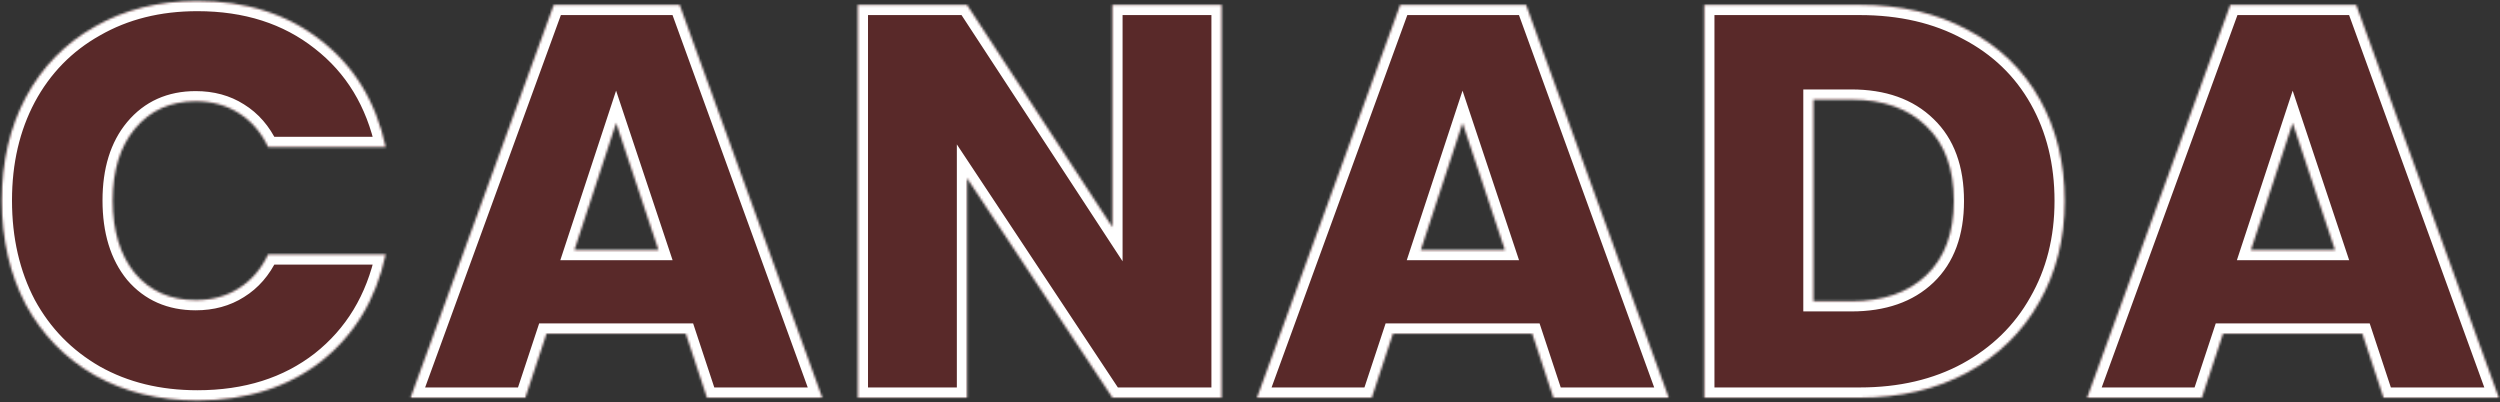
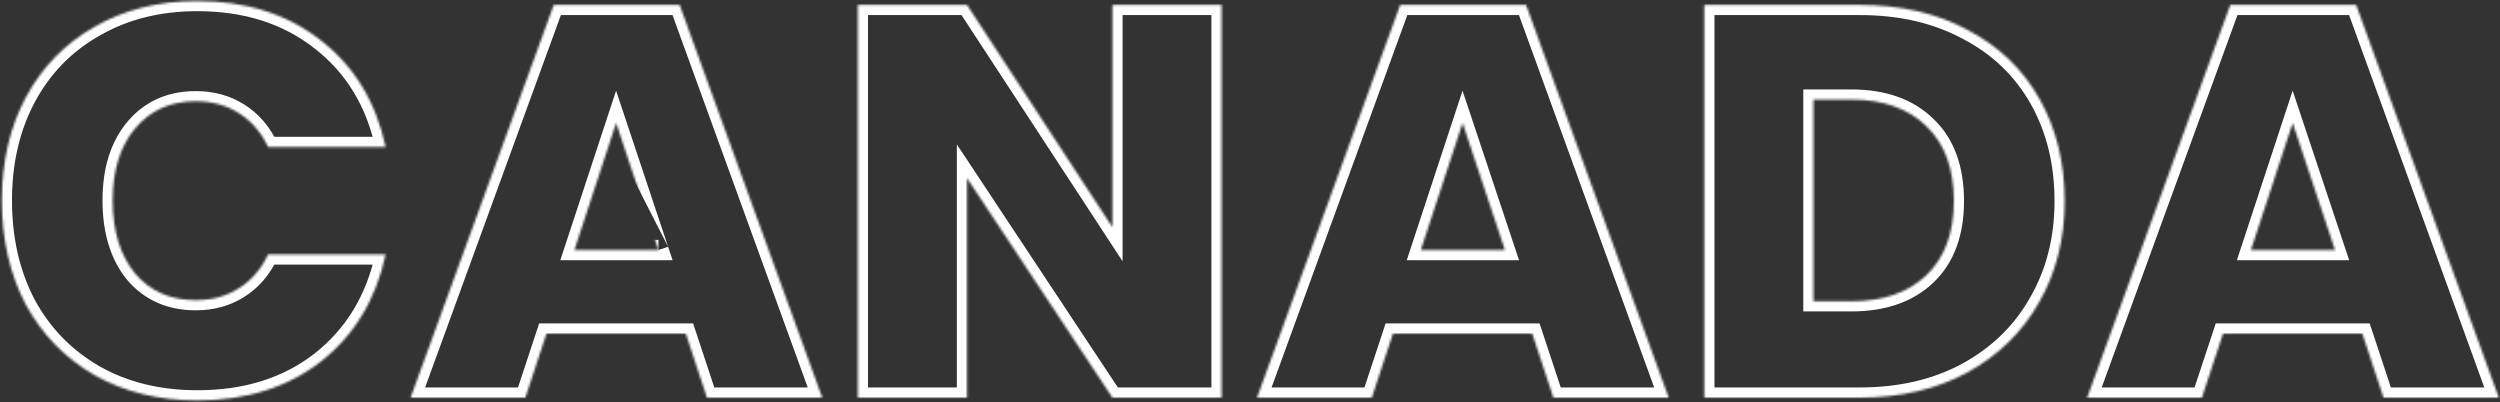
<svg xmlns="http://www.w3.org/2000/svg" width="1094" height="176" viewBox="0 0 1094 176" fill="none">
  <rect x="0" y="0" width="1094" height="176" fill="#333333" stroke="none" />
  <mask id="path-1-inside-1_1_3" fill="white">
    <path d="M0.8 87.708C0.8 70.807 4.294 55.775 11.282 42.612C18.433 29.286 28.508 18.967 41.509 11.654C54.51 4.179 69.46 0.441 86.361 0.441C107.812 0.441 125.851 6.21 140.476 17.748C155.102 29.124 164.528 44.643 168.753 64.307H117.319C114.231 57.806 109.925 52.85 104.4 49.437C99.037 46.025 92.78 44.318 85.63 44.318C74.579 44.318 65.722 48.3 59.06 56.263C52.559 64.063 49.309 74.545 49.309 87.708C49.309 101.034 52.559 111.678 59.06 119.641C65.722 127.441 74.579 131.342 85.63 131.342C92.78 131.342 99.037 129.635 104.4 126.223C109.925 122.81 114.231 117.853 117.319 111.353H168.753C164.528 131.017 155.102 146.617 140.476 158.155C125.851 169.531 107.812 175.219 86.361 175.219C69.46 175.219 54.51 171.562 41.509 164.249C28.508 156.774 18.433 146.455 11.282 133.292C4.294 119.966 0.8 104.771 0.8 87.708ZM300.095 145.967H239.155L229.892 174H179.677L242.324 2.147H297.414L359.817 174H309.358L300.095 145.967ZM288.151 109.403L269.625 53.825L251.343 109.403H288.151ZM534.566 174H486.789L423.167 77.957V174H375.389V2.147H423.167L486.789 99.409V2.147H534.566V174ZM670.5 145.967H609.56L600.297 174H550.082L612.729 2.147H667.819L730.222 174H679.763L670.5 145.967ZM658.556 109.403L640.03 53.825L621.748 109.403H658.556ZM813.804 2.147C831.843 2.147 847.606 5.804 861.094 13.117C874.745 20.267 885.227 30.343 892.54 43.343C899.852 56.344 903.509 71.213 903.509 87.952C903.509 104.528 899.771 119.316 892.296 132.317C884.983 145.317 874.501 155.555 860.85 163.031C847.362 170.344 831.68 174 813.804 174H745.794V2.147H813.804ZM810.148 131.829C824.123 131.829 835.093 128.01 843.056 120.372C851.019 112.734 855 101.927 855 87.952C855 73.814 851.019 62.925 843.056 55.288C835.093 47.487 824.123 43.587 810.148 43.587H793.572V131.829H810.148ZM1033.76 145.967H972.823L963.56 174H913.345L975.992 2.147H1031.08L1093.49 174H1043.03L1033.76 145.967ZM1021.82 109.403L1003.29 53.825L985.011 109.403H1021.82Z" />
  </mask>
-   <path d="M0.8 87.708C0.8 70.807 4.294 55.775 11.282 42.612C18.433 29.286 28.508 18.967 41.509 11.654C54.51 4.179 69.46 0.441 86.361 0.441C107.812 0.441 125.851 6.21 140.476 17.748C155.102 29.124 164.528 44.643 168.753 64.307H117.319C114.231 57.806 109.925 52.85 104.4 49.437C99.037 46.025 92.78 44.318 85.63 44.318C74.579 44.318 65.722 48.3 59.06 56.263C52.559 64.063 49.309 74.545 49.309 87.708C49.309 101.034 52.559 111.678 59.06 119.641C65.722 127.441 74.579 131.342 85.63 131.342C92.78 131.342 99.037 129.635 104.4 126.223C109.925 122.81 114.231 117.853 117.319 111.353H168.753C164.528 131.017 155.102 146.617 140.476 158.155C125.851 169.531 107.812 175.219 86.361 175.219C69.46 175.219 54.51 171.562 41.509 164.249C28.508 156.774 18.433 146.455 11.282 133.292C4.294 119.966 0.8 104.771 0.8 87.708ZM300.095 145.967H239.155L229.892 174H179.677L242.324 2.147H297.414L359.817 174H309.358L300.095 145.967ZM288.151 109.403L269.625 53.825L251.343 109.403H288.151ZM534.566 174H486.789L423.167 77.957V174H375.389V2.147H423.167L486.789 99.409V2.147H534.566V174ZM670.5 145.967H609.56L600.297 174H550.082L612.729 2.147H667.819L730.222 174H679.763L670.5 145.967ZM658.556 109.403L640.03 53.825L621.748 109.403H658.556ZM813.804 2.147C831.843 2.147 847.606 5.804 861.094 13.117C874.745 20.267 885.227 30.343 892.54 43.343C899.852 56.344 903.509 71.213 903.509 87.952C903.509 104.528 899.771 119.316 892.296 132.317C884.983 145.317 874.501 155.555 860.85 163.031C847.362 170.344 831.68 174 813.804 174H745.794V2.147H813.804ZM810.148 131.829C824.123 131.829 835.093 128.01 843.056 120.372C851.019 112.734 855 101.927 855 87.952C855 73.814 851.019 62.925 843.056 55.288C835.093 47.487 824.123 43.587 810.148 43.587H793.572V131.829H810.148ZM1033.76 145.967H972.823L963.56 174H913.345L975.992 2.147H1031.08L1093.49 174H1043.03L1033.76 145.967ZM1021.82 109.403L1003.29 53.825L985.011 109.403H1021.82Z" fill="#FF0000" fill-opacity="0.19" />
-   <path d="M11.282 42.612L7.361 40.508L7.356 40.517L7.352 40.525L11.282 42.612ZM41.509 11.654L43.69 15.532L43.709 15.522L43.727 15.512L41.509 11.654ZM140.476 17.748L137.72 21.242L137.732 21.251L137.744 21.261L140.476 17.748ZM168.753 64.307V68.757H174.26L173.103 63.372L168.753 64.307ZM117.319 64.307L113.3 66.216L114.506 68.757H117.319V64.307ZM104.4 49.437L102.011 53.191L102.036 53.208L102.061 53.223L104.4 49.437ZM59.06 56.263L55.647 53.407L55.641 53.414L59.06 56.263ZM59.06 119.641L55.613 122.455L55.644 122.493L55.676 122.531L59.06 119.641ZM104.4 126.223L102.061 122.437L102.036 122.452L102.011 122.468L104.4 126.223ZM117.319 111.353V106.903H114.506L113.3 109.444L117.319 111.353ZM168.753 111.353L173.103 112.288L174.26 106.903H168.753V111.353ZM140.476 158.155L143.208 161.668L143.22 161.659L143.232 161.649L140.476 158.155ZM41.509 164.249L39.291 168.107L39.309 168.118L39.327 168.128L41.509 164.249ZM11.282 133.292L7.341 135.358L7.356 135.387L7.372 135.416L11.282 133.292ZM5.25 87.708C5.25 71.436 8.609 57.137 15.213 44.698L7.352 40.525C-0.021 54.413 -3.649 70.178 -3.649 87.708H5.25ZM15.203 44.716C21.96 32.124 31.437 22.425 43.69 15.532L39.327 7.776C25.579 15.509 14.905 26.448 7.361 40.508L15.203 44.716ZM43.727 15.512C55.97 8.472 70.138 4.891 86.361 4.891V-4.009C68.783 -4.009 53.048 -0.114 39.291 7.796L43.727 15.512ZM86.361 4.891C106.971 4.891 123.996 10.415 137.72 21.242L143.232 14.255C127.705 2.005 108.653 -4.009 86.361 -4.009V4.891ZM137.744 21.261C151.472 31.937 160.377 46.507 164.402 65.242L173.103 63.372C168.679 42.78 158.733 26.31 143.208 14.236L137.744 21.261ZM168.753 59.857H117.319V68.757H168.753V59.857ZM121.338 62.398C117.924 55.209 113.07 49.562 106.738 45.651L102.061 53.223C106.779 56.137 110.539 60.403 113.3 66.216L121.338 62.398ZM106.789 45.683C100.625 41.761 93.518 39.868 85.63 39.868V48.768C92.043 48.768 97.448 50.288 102.011 53.191L106.789 45.683ZM85.63 39.868C73.359 39.868 63.215 44.362 55.647 53.407L62.472 59.118C68.23 52.238 75.8 48.768 85.63 48.768V39.868ZM55.641 53.414C48.298 62.226 44.859 73.817 44.859 87.708H53.759C53.759 75.272 56.821 65.9 62.478 59.111L55.641 53.414ZM44.859 87.708C44.859 101.751 48.292 113.488 55.613 122.455L62.507 116.827C56.826 109.868 53.759 100.316 53.759 87.708H44.859ZM55.676 122.531C63.256 131.405 73.391 135.791 85.63 135.791V126.892C75.767 126.892 68.189 123.478 62.443 116.751L55.676 122.531ZM85.63 135.791C93.518 135.791 100.625 133.899 106.789 129.977L102.011 122.468C97.448 125.372 92.043 126.892 85.63 126.892V135.791ZM106.738 130.008C113.07 126.097 117.924 120.45 121.338 113.262L113.3 109.444C110.539 115.256 106.779 119.522 102.061 122.437L106.738 130.008ZM117.319 115.803H168.753V106.903H117.319V115.803ZM164.402 110.418C160.376 129.156 151.466 143.818 137.72 154.662L143.232 161.649C158.738 149.417 168.679 132.877 173.103 112.288L164.402 110.418ZM137.744 154.643C124.019 165.318 106.986 170.769 86.361 170.769V179.669C108.639 179.669 127.682 173.744 143.208 161.668L137.744 154.643ZM86.361 170.769C70.121 170.769 55.94 167.262 43.69 160.371L39.327 168.128C53.078 175.863 68.799 179.669 86.361 179.669V170.769ZM43.727 160.392C31.439 153.326 21.949 143.607 15.192 131.168L7.372 135.416C14.916 149.303 25.577 160.222 39.291 168.107L43.727 160.392ZM15.223 131.225C8.612 118.618 5.25 104.149 5.25 87.708H-3.649C-3.649 105.394 -0.023 121.314 7.341 135.358L15.223 131.225ZM300.095 145.967L304.32 144.571L303.311 141.517H300.095V145.967ZM239.155 145.967V141.517H235.939L234.929 144.571L239.155 145.967ZM229.892 174V178.45H233.108L234.117 175.396L229.892 174ZM179.677 174L175.496 172.476L173.318 178.45H179.677V174ZM242.324 2.147V-2.303H239.209L238.143 0.623L242.324 2.147ZM297.414 2.147L301.597 0.629L300.532 -2.303H297.414V2.147ZM359.817 174V178.45H366.167L364 172.481L359.817 174ZM309.358 174L305.133 175.396L306.142 178.45H309.358V174ZM288.151 109.403V113.853H294.325L292.372 107.996L288.151 109.403ZM269.625 53.825L273.846 52.418L269.597 39.669L265.398 52.434L269.625 53.825ZM251.343 109.403L247.116 108.012L245.195 113.853H251.343V109.403ZM300.095 141.517H239.155V150.417H300.095V141.517ZM234.929 144.571L225.666 172.604L234.117 175.396L243.38 147.363L234.929 144.571ZM229.892 169.55H179.677V178.45H229.892V169.55ZM183.857 175.524L246.504 3.671L238.143 0.623L175.496 172.476L183.857 175.524ZM242.324 6.597H297.414V-2.303H242.324V6.597ZM293.231 3.666L355.635 175.519L364 172.481L301.597 0.629L293.231 3.666ZM359.817 169.55H309.358V178.45H359.817V169.55ZM313.583 172.604L304.32 144.571L295.87 147.363L305.133 175.396L313.583 172.604ZM292.372 107.996L273.846 52.418L265.403 55.232L283.929 110.81L292.372 107.996ZM265.398 52.434L247.116 108.012L255.57 110.793L273.852 55.215L265.398 52.434ZM251.343 113.853H288.151V104.953H251.343V113.853ZM534.566 174V178.45H539.016V174H534.566ZM486.789 174L483.079 176.457L484.399 178.45H486.789V174ZM423.167 77.957L426.877 75.5L418.717 63.182V77.957H423.167ZM423.167 174V178.45H427.617V174H423.167ZM375.389 174H370.94V178.45H375.389V174ZM375.389 2.147V-2.303H370.94V2.147H375.389ZM423.167 2.147L426.891 -0.289L425.573 -2.303H423.167V2.147ZM486.789 99.409L483.065 101.845L491.239 114.34V99.409H486.789ZM486.789 2.147V-2.303H482.339V2.147H486.789ZM534.566 2.147H539.016V-2.303H534.566V2.147ZM534.566 169.55H486.789V178.45H534.566V169.55ZM490.499 171.543L426.877 75.5L419.457 80.415L483.079 176.457L490.499 171.543ZM418.717 77.957V174H427.617V77.957H418.717ZM423.167 169.55H375.389V178.45H423.167V169.55ZM379.839 174V2.147H370.94V174H379.839ZM375.389 6.597H423.167V-2.303H375.389V6.597ZM419.443 4.583L483.065 101.845L490.513 96.973L426.891 -0.289L419.443 4.583ZM491.239 99.409V2.147H482.339V99.409H491.239ZM486.789 6.597H534.566V-2.303H486.789V6.597ZM530.117 2.147V174H539.016V2.147H530.117ZM670.5 145.967L674.725 144.571L673.716 141.517H670.5V145.967ZM609.56 145.967V141.517H606.344L605.334 144.571L609.56 145.967ZM600.297 174V178.45H603.513L604.522 175.396L600.297 174ZM550.082 174L545.901 172.476L543.723 178.45H550.082V174ZM612.729 2.147V-2.303H609.614L608.548 0.623L612.729 2.147ZM667.819 2.147L672.002 0.629L670.937 -2.303H667.819V2.147ZM730.222 174V178.45H736.572L734.405 172.481L730.222 174ZM679.763 174L675.538 175.396L676.547 178.45H679.763V174ZM658.556 109.403V113.853H664.73L662.777 107.996L658.556 109.403ZM640.03 53.825L644.251 52.418L640.002 39.669L635.803 52.434L640.03 53.825ZM621.748 109.403L617.521 108.012L615.6 113.853H621.748V109.403ZM670.5 141.517H609.56V150.417H670.5V141.517ZM605.334 144.571L596.071 172.604L604.522 175.396L613.785 147.363L605.334 144.571ZM600.297 169.55H550.082V178.45H600.297V169.55ZM554.262 175.524L616.909 3.671L608.548 0.623L545.901 172.476L554.262 175.524ZM612.729 6.597H667.819V-2.303H612.729V6.597ZM663.636 3.666L726.04 175.519L734.405 172.481L672.002 0.629L663.636 3.666ZM730.222 169.55H679.763V178.45H730.222V169.55ZM683.988 172.604L674.725 144.571L666.275 147.363L675.538 175.396L683.988 172.604ZM662.777 107.996L644.251 52.418L635.808 55.232L654.334 110.81L662.777 107.996ZM635.803 52.434L617.521 108.012L625.975 110.793L644.257 55.215L635.803 52.434ZM621.748 113.853H658.556V104.953H621.748V113.853ZM861.094 13.117L858.973 17.029L859.001 17.044L859.029 17.058L861.094 13.117ZM892.54 43.343L896.418 41.162L896.418 41.162L892.54 43.343ZM892.296 132.317L888.438 130.098L888.428 130.117L888.417 130.135L892.296 132.317ZM860.85 163.031L862.971 166.943L862.979 166.938L862.988 166.934L860.85 163.031ZM745.794 174H741.345V178.45H745.794V174ZM745.794 2.147V-2.303H741.345V2.147H745.794ZM843.056 120.372L846.136 123.584L843.056 120.372ZM843.056 55.288L839.942 58.466L839.959 58.483L839.975 58.499L843.056 55.288ZM793.572 43.587V39.137H789.122V43.587H793.572ZM793.572 131.829H789.122V136.279H793.572V131.829ZM813.804 6.597C831.232 6.597 846.242 10.126 858.973 17.029L863.215 9.205C848.97 1.481 832.453 -2.303 813.804 -2.303V6.597ZM859.029 17.058C871.945 23.824 881.784 33.3 888.661 45.525L896.418 41.162C888.669 27.385 877.545 16.71 863.159 9.175L859.029 17.058ZM888.661 45.525C895.555 57.781 899.059 71.882 899.059 87.952H907.959C907.959 70.544 904.149 54.907 896.418 41.162L888.661 45.525ZM899.059 87.952C899.059 103.833 895.486 117.842 888.438 130.098L896.153 134.535C904.057 120.79 907.959 105.222 907.959 87.952H899.059ZM888.417 130.135C881.531 142.378 871.667 152.034 858.713 159.128L862.988 166.934C877.335 159.077 888.435 148.256 896.174 134.498L888.417 130.135ZM858.729 159.119C845.993 166.024 831.062 169.55 813.804 169.55V178.45C832.298 178.45 848.732 174.663 862.971 166.943L858.729 159.119ZM813.804 169.55H745.794V178.45H813.804V169.55ZM750.244 174V2.147H741.345V174H750.244ZM745.794 6.597H813.804V-2.303H745.794V6.597ZM810.148 136.279C824.952 136.279 837.139 132.213 846.136 123.584L839.975 117.161C833.046 123.807 823.295 127.379 810.148 127.379V136.279ZM846.136 123.584C855.193 114.896 859.45 102.798 859.45 87.952H850.55C850.55 101.057 846.844 110.573 839.975 117.161L846.136 123.584ZM859.45 87.952C859.45 72.961 855.203 60.773 846.136 52.076L839.975 58.499C846.834 65.078 850.55 74.666 850.55 87.952H859.45ZM846.17 52.109C837.177 43.299 824.977 39.137 810.148 39.137V48.037C823.27 48.037 833.009 51.675 839.942 58.466L846.17 52.109ZM810.148 39.137H793.572V48.037H810.148V39.137ZM789.122 43.587V131.829H798.022V43.587H789.122ZM793.572 136.279H810.148V127.379H793.572V136.279ZM1033.76 145.967L1037.99 144.571L1036.98 141.517H1033.76V145.967ZM972.823 145.967V141.517H969.607L968.598 144.571L972.823 145.967ZM963.56 174V178.45H966.776L967.785 175.396L963.56 174ZM913.345 174L909.164 172.476L906.987 178.45H913.345V174ZM975.992 2.147V-2.303H972.878L971.811 0.623L975.992 2.147ZM1031.08 2.147L1035.27 0.629L1034.2 -2.303H1031.08V2.147ZM1093.49 174V178.45H1099.84L1097.67 172.481L1093.49 174ZM1043.03 174L1038.8 175.396L1039.81 178.45H1043.03V174ZM1021.82 109.403V113.853H1027.99L1026.04 107.996L1021.82 109.403ZM1003.29 53.825L1007.51 52.418L1003.27 39.669L999.066 52.434L1003.29 53.825ZM985.011 109.403L980.784 108.012L978.863 113.853H985.011V109.403ZM1033.76 141.517H972.823V150.417H1033.76V141.517ZM968.598 144.571L959.335 172.604L967.785 175.396L977.048 147.363L968.598 144.571ZM963.56 169.55H913.345V178.45H963.56V169.55ZM917.526 175.524L980.173 3.671L971.811 0.623L909.164 172.476L917.526 175.524ZM975.992 6.597H1031.08V-2.303H975.992V6.597ZM1026.9 3.666L1089.3 175.519L1097.67 172.481L1035.27 0.629L1026.9 3.666ZM1093.49 169.55H1043.03V178.45H1093.49V169.55ZM1047.25 172.604L1037.99 144.571L1029.54 147.363L1038.8 175.396L1047.25 172.604ZM1026.04 107.996L1007.51 52.418L999.072 55.232L1017.6 110.81L1026.04 107.996ZM999.066 52.434L980.784 108.012L989.238 110.793L1007.52 55.215L999.066 52.434ZM985.011 113.853H1021.82V104.953H985.011V113.853Z" fill="white" mask="url(#path-1-inside-1_1_3)" />
+   <path d="M11.282 42.612L7.361 40.508L7.356 40.517L7.352 40.525L11.282 42.612ZM41.509 11.654L43.69 15.532L43.709 15.522L43.727 15.512L41.509 11.654ZM140.476 17.748L137.72 21.242L137.732 21.251L137.744 21.261L140.476 17.748ZM168.753 64.307V68.757H174.26L173.103 63.372L168.753 64.307ZM117.319 64.307L113.3 66.216L114.506 68.757H117.319V64.307ZM104.4 49.437L102.011 53.191L102.036 53.208L102.061 53.223L104.4 49.437ZM59.06 56.263L55.647 53.407L55.641 53.414L59.06 56.263ZM59.06 119.641L55.613 122.455L55.644 122.493L55.676 122.531L59.06 119.641ZM104.4 126.223L102.061 122.437L102.036 122.452L102.011 122.468L104.4 126.223ZM117.319 111.353V106.903H114.506L113.3 109.444L117.319 111.353ZM168.753 111.353L173.103 112.288L174.26 106.903H168.753V111.353ZM140.476 158.155L143.208 161.668L143.22 161.659L143.232 161.649L140.476 158.155ZM41.509 164.249L39.291 168.107L39.309 168.118L39.327 168.128L41.509 164.249ZM11.282 133.292L7.341 135.358L7.356 135.387L7.372 135.416L11.282 133.292ZM5.25 87.708C5.25 71.436 8.609 57.137 15.213 44.698L7.352 40.525C-0.021 54.413 -3.649 70.178 -3.649 87.708H5.25ZM15.203 44.716C21.96 32.124 31.437 22.425 43.69 15.532L39.327 7.776C25.579 15.509 14.905 26.448 7.361 40.508L15.203 44.716ZM43.727 15.512C55.97 8.472 70.138 4.891 86.361 4.891V-4.009C68.783 -4.009 53.048 -0.114 39.291 7.796L43.727 15.512ZM86.361 4.891C106.971 4.891 123.996 10.415 137.72 21.242L143.232 14.255C127.705 2.005 108.653 -4.009 86.361 -4.009V4.891ZM137.744 21.261C151.472 31.937 160.377 46.507 164.402 65.242L173.103 63.372C168.679 42.78 158.733 26.31 143.208 14.236L137.744 21.261ZM168.753 59.857H117.319V68.757H168.753V59.857ZM121.338 62.398C117.924 55.209 113.07 49.562 106.738 45.651L102.061 53.223C106.779 56.137 110.539 60.403 113.3 66.216L121.338 62.398ZM106.789 45.683C100.625 41.761 93.518 39.868 85.63 39.868V48.768C92.043 48.768 97.448 50.288 102.011 53.191L106.789 45.683ZM85.63 39.868C73.359 39.868 63.215 44.362 55.647 53.407L62.472 59.118C68.23 52.238 75.8 48.768 85.63 48.768V39.868ZM55.641 53.414C48.298 62.226 44.859 73.817 44.859 87.708H53.759C53.759 75.272 56.821 65.9 62.478 59.111L55.641 53.414ZM44.859 87.708C44.859 101.751 48.292 113.488 55.613 122.455L62.507 116.827C56.826 109.868 53.759 100.316 53.759 87.708H44.859ZM55.676 122.531C63.256 131.405 73.391 135.791 85.63 135.791V126.892C75.767 126.892 68.189 123.478 62.443 116.751L55.676 122.531ZM85.63 135.791C93.518 135.791 100.625 133.899 106.789 129.977L102.011 122.468C97.448 125.372 92.043 126.892 85.63 126.892V135.791ZM106.738 130.008C113.07 126.097 117.924 120.45 121.338 113.262L113.3 109.444C110.539 115.256 106.779 119.522 102.061 122.437L106.738 130.008ZM117.319 115.803H168.753V106.903H117.319V115.803ZM164.402 110.418C160.376 129.156 151.466 143.818 137.72 154.662L143.232 161.649C158.738 149.417 168.679 132.877 173.103 112.288L164.402 110.418ZM137.744 154.643C124.019 165.318 106.986 170.769 86.361 170.769V179.669C108.639 179.669 127.682 173.744 143.208 161.668L137.744 154.643ZM86.361 170.769C70.121 170.769 55.94 167.262 43.69 160.371L39.327 168.128C53.078 175.863 68.799 179.669 86.361 179.669V170.769ZM43.727 160.392C31.439 153.326 21.949 143.607 15.192 131.168L7.372 135.416C14.916 149.303 25.577 160.222 39.291 168.107L43.727 160.392ZM15.223 131.225C8.612 118.618 5.25 104.149 5.25 87.708H-3.649C-3.649 105.394 -0.023 121.314 7.341 135.358L15.223 131.225ZM300.095 145.967L304.32 144.571L303.311 141.517H300.095V145.967ZM239.155 145.967V141.517H235.939L234.929 144.571L239.155 145.967ZM229.892 174V178.45H233.108L234.117 175.396L229.892 174ZM179.677 174L175.496 172.476L173.318 178.45H179.677V174ZM242.324 2.147V-2.303H239.209L238.143 0.623L242.324 2.147ZM297.414 2.147L301.597 0.629L300.532 -2.303H297.414V2.147ZM359.817 174V178.45H366.167L364 172.481L359.817 174ZM309.358 174L305.133 175.396L306.142 178.45H309.358V174ZM288.151 109.403V113.853H294.325L292.372 107.996L288.151 109.403ZM269.625 53.825L273.846 52.418L269.597 39.669L265.398 52.434L269.625 53.825ZM251.343 109.403L247.116 108.012L245.195 113.853H251.343V109.403ZM300.095 141.517H239.155V150.417H300.095V141.517ZM234.929 144.571L225.666 172.604L234.117 175.396L243.38 147.363L234.929 144.571ZM229.892 169.55H179.677V178.45H229.892V169.55ZM183.857 175.524L246.504 3.671L238.143 0.623L175.496 172.476L183.857 175.524ZM242.324 6.597H297.414V-2.303H242.324V6.597ZM293.231 3.666L355.635 175.519L364 172.481L301.597 0.629L293.231 3.666ZM359.817 169.55H309.358V178.45H359.817V169.55ZM313.583 172.604L304.32 144.571L295.87 147.363L305.133 175.396L313.583 172.604ZM292.372 107.996L273.846 52.418L265.403 55.232L292.372 107.996ZM265.398 52.434L247.116 108.012L255.57 110.793L273.852 55.215L265.398 52.434ZM251.343 113.853H288.151V104.953H251.343V113.853ZM534.566 174V178.45H539.016V174H534.566ZM486.789 174L483.079 176.457L484.399 178.45H486.789V174ZM423.167 77.957L426.877 75.5L418.717 63.182V77.957H423.167ZM423.167 174V178.45H427.617V174H423.167ZM375.389 174H370.94V178.45H375.389V174ZM375.389 2.147V-2.303H370.94V2.147H375.389ZM423.167 2.147L426.891 -0.289L425.573 -2.303H423.167V2.147ZM486.789 99.409L483.065 101.845L491.239 114.34V99.409H486.789ZM486.789 2.147V-2.303H482.339V2.147H486.789ZM534.566 2.147H539.016V-2.303H534.566V2.147ZM534.566 169.55H486.789V178.45H534.566V169.55ZM490.499 171.543L426.877 75.5L419.457 80.415L483.079 176.457L490.499 171.543ZM418.717 77.957V174H427.617V77.957H418.717ZM423.167 169.55H375.389V178.45H423.167V169.55ZM379.839 174V2.147H370.94V174H379.839ZM375.389 6.597H423.167V-2.303H375.389V6.597ZM419.443 4.583L483.065 101.845L490.513 96.973L426.891 -0.289L419.443 4.583ZM491.239 99.409V2.147H482.339V99.409H491.239ZM486.789 6.597H534.566V-2.303H486.789V6.597ZM530.117 2.147V174H539.016V2.147H530.117ZM670.5 145.967L674.725 144.571L673.716 141.517H670.5V145.967ZM609.56 145.967V141.517H606.344L605.334 144.571L609.56 145.967ZM600.297 174V178.45H603.513L604.522 175.396L600.297 174ZM550.082 174L545.901 172.476L543.723 178.45H550.082V174ZM612.729 2.147V-2.303H609.614L608.548 0.623L612.729 2.147ZM667.819 2.147L672.002 0.629L670.937 -2.303H667.819V2.147ZM730.222 174V178.45H736.572L734.405 172.481L730.222 174ZM679.763 174L675.538 175.396L676.547 178.45H679.763V174ZM658.556 109.403V113.853H664.73L662.777 107.996L658.556 109.403ZM640.03 53.825L644.251 52.418L640.002 39.669L635.803 52.434L640.03 53.825ZM621.748 109.403L617.521 108.012L615.6 113.853H621.748V109.403ZM670.5 141.517H609.56V150.417H670.5V141.517ZM605.334 144.571L596.071 172.604L604.522 175.396L613.785 147.363L605.334 144.571ZM600.297 169.55H550.082V178.45H600.297V169.55ZM554.262 175.524L616.909 3.671L608.548 0.623L545.901 172.476L554.262 175.524ZM612.729 6.597H667.819V-2.303H612.729V6.597ZM663.636 3.666L726.04 175.519L734.405 172.481L672.002 0.629L663.636 3.666ZM730.222 169.55H679.763V178.45H730.222V169.55ZM683.988 172.604L674.725 144.571L666.275 147.363L675.538 175.396L683.988 172.604ZM662.777 107.996L644.251 52.418L635.808 55.232L654.334 110.81L662.777 107.996ZM635.803 52.434L617.521 108.012L625.975 110.793L644.257 55.215L635.803 52.434ZM621.748 113.853H658.556V104.953H621.748V113.853ZM861.094 13.117L858.973 17.029L859.001 17.044L859.029 17.058L861.094 13.117ZM892.54 43.343L896.418 41.162L896.418 41.162L892.54 43.343ZM892.296 132.317L888.438 130.098L888.428 130.117L888.417 130.135L892.296 132.317ZM860.85 163.031L862.971 166.943L862.979 166.938L862.988 166.934L860.85 163.031ZM745.794 174H741.345V178.45H745.794V174ZM745.794 2.147V-2.303H741.345V2.147H745.794ZM843.056 120.372L846.136 123.584L843.056 120.372ZM843.056 55.288L839.942 58.466L839.959 58.483L839.975 58.499L843.056 55.288ZM793.572 43.587V39.137H789.122V43.587H793.572ZM793.572 131.829H789.122V136.279H793.572V131.829ZM813.804 6.597C831.232 6.597 846.242 10.126 858.973 17.029L863.215 9.205C848.97 1.481 832.453 -2.303 813.804 -2.303V6.597ZM859.029 17.058C871.945 23.824 881.784 33.3 888.661 45.525L896.418 41.162C888.669 27.385 877.545 16.71 863.159 9.175L859.029 17.058ZM888.661 45.525C895.555 57.781 899.059 71.882 899.059 87.952H907.959C907.959 70.544 904.149 54.907 896.418 41.162L888.661 45.525ZM899.059 87.952C899.059 103.833 895.486 117.842 888.438 130.098L896.153 134.535C904.057 120.79 907.959 105.222 907.959 87.952H899.059ZM888.417 130.135C881.531 142.378 871.667 152.034 858.713 159.128L862.988 166.934C877.335 159.077 888.435 148.256 896.174 134.498L888.417 130.135ZM858.729 159.119C845.993 166.024 831.062 169.55 813.804 169.55V178.45C832.298 178.45 848.732 174.663 862.971 166.943L858.729 159.119ZM813.804 169.55H745.794V178.45H813.804V169.55ZM750.244 174V2.147H741.345V174H750.244ZM745.794 6.597H813.804V-2.303H745.794V6.597ZM810.148 136.279C824.952 136.279 837.139 132.213 846.136 123.584L839.975 117.161C833.046 123.807 823.295 127.379 810.148 127.379V136.279ZM846.136 123.584C855.193 114.896 859.45 102.798 859.45 87.952H850.55C850.55 101.057 846.844 110.573 839.975 117.161L846.136 123.584ZM859.45 87.952C859.45 72.961 855.203 60.773 846.136 52.076L839.975 58.499C846.834 65.078 850.55 74.666 850.55 87.952H859.45ZM846.17 52.109C837.177 43.299 824.977 39.137 810.148 39.137V48.037C823.27 48.037 833.009 51.675 839.942 58.466L846.17 52.109ZM810.148 39.137H793.572V48.037H810.148V39.137ZM789.122 43.587V131.829H798.022V43.587H789.122ZM793.572 136.279H810.148V127.379H793.572V136.279ZM1033.76 145.967L1037.99 144.571L1036.98 141.517H1033.76V145.967ZM972.823 145.967V141.517H969.607L968.598 144.571L972.823 145.967ZM963.56 174V178.45H966.776L967.785 175.396L963.56 174ZM913.345 174L909.164 172.476L906.987 178.45H913.345V174ZM975.992 2.147V-2.303H972.878L971.811 0.623L975.992 2.147ZM1031.08 2.147L1035.27 0.629L1034.2 -2.303H1031.08V2.147ZM1093.49 174V178.45H1099.84L1097.67 172.481L1093.49 174ZM1043.03 174L1038.8 175.396L1039.81 178.45H1043.03V174ZM1021.82 109.403V113.853H1027.99L1026.04 107.996L1021.82 109.403ZM1003.29 53.825L1007.51 52.418L1003.27 39.669L999.066 52.434L1003.29 53.825ZM985.011 109.403L980.784 108.012L978.863 113.853H985.011V109.403ZM1033.76 141.517H972.823V150.417H1033.76V141.517ZM968.598 144.571L959.335 172.604L967.785 175.396L977.048 147.363L968.598 144.571ZM963.56 169.55H913.345V178.45H963.56V169.55ZM917.526 175.524L980.173 3.671L971.811 0.623L909.164 172.476L917.526 175.524ZM975.992 6.597H1031.08V-2.303H975.992V6.597ZM1026.9 3.666L1089.3 175.519L1097.67 172.481L1035.27 0.629L1026.9 3.666ZM1093.49 169.55H1043.03V178.45H1093.49V169.55ZM1047.25 172.604L1037.99 144.571L1029.54 147.363L1038.8 175.396L1047.25 172.604ZM1026.04 107.996L1007.51 52.418L999.072 55.232L1017.6 110.81L1026.04 107.996ZM999.066 52.434L980.784 108.012L989.238 110.793L1007.52 55.215L999.066 52.434ZM985.011 113.853H1021.82V104.953H985.011V113.853Z" fill="white" mask="url(#path-1-inside-1_1_3)" />
</svg>